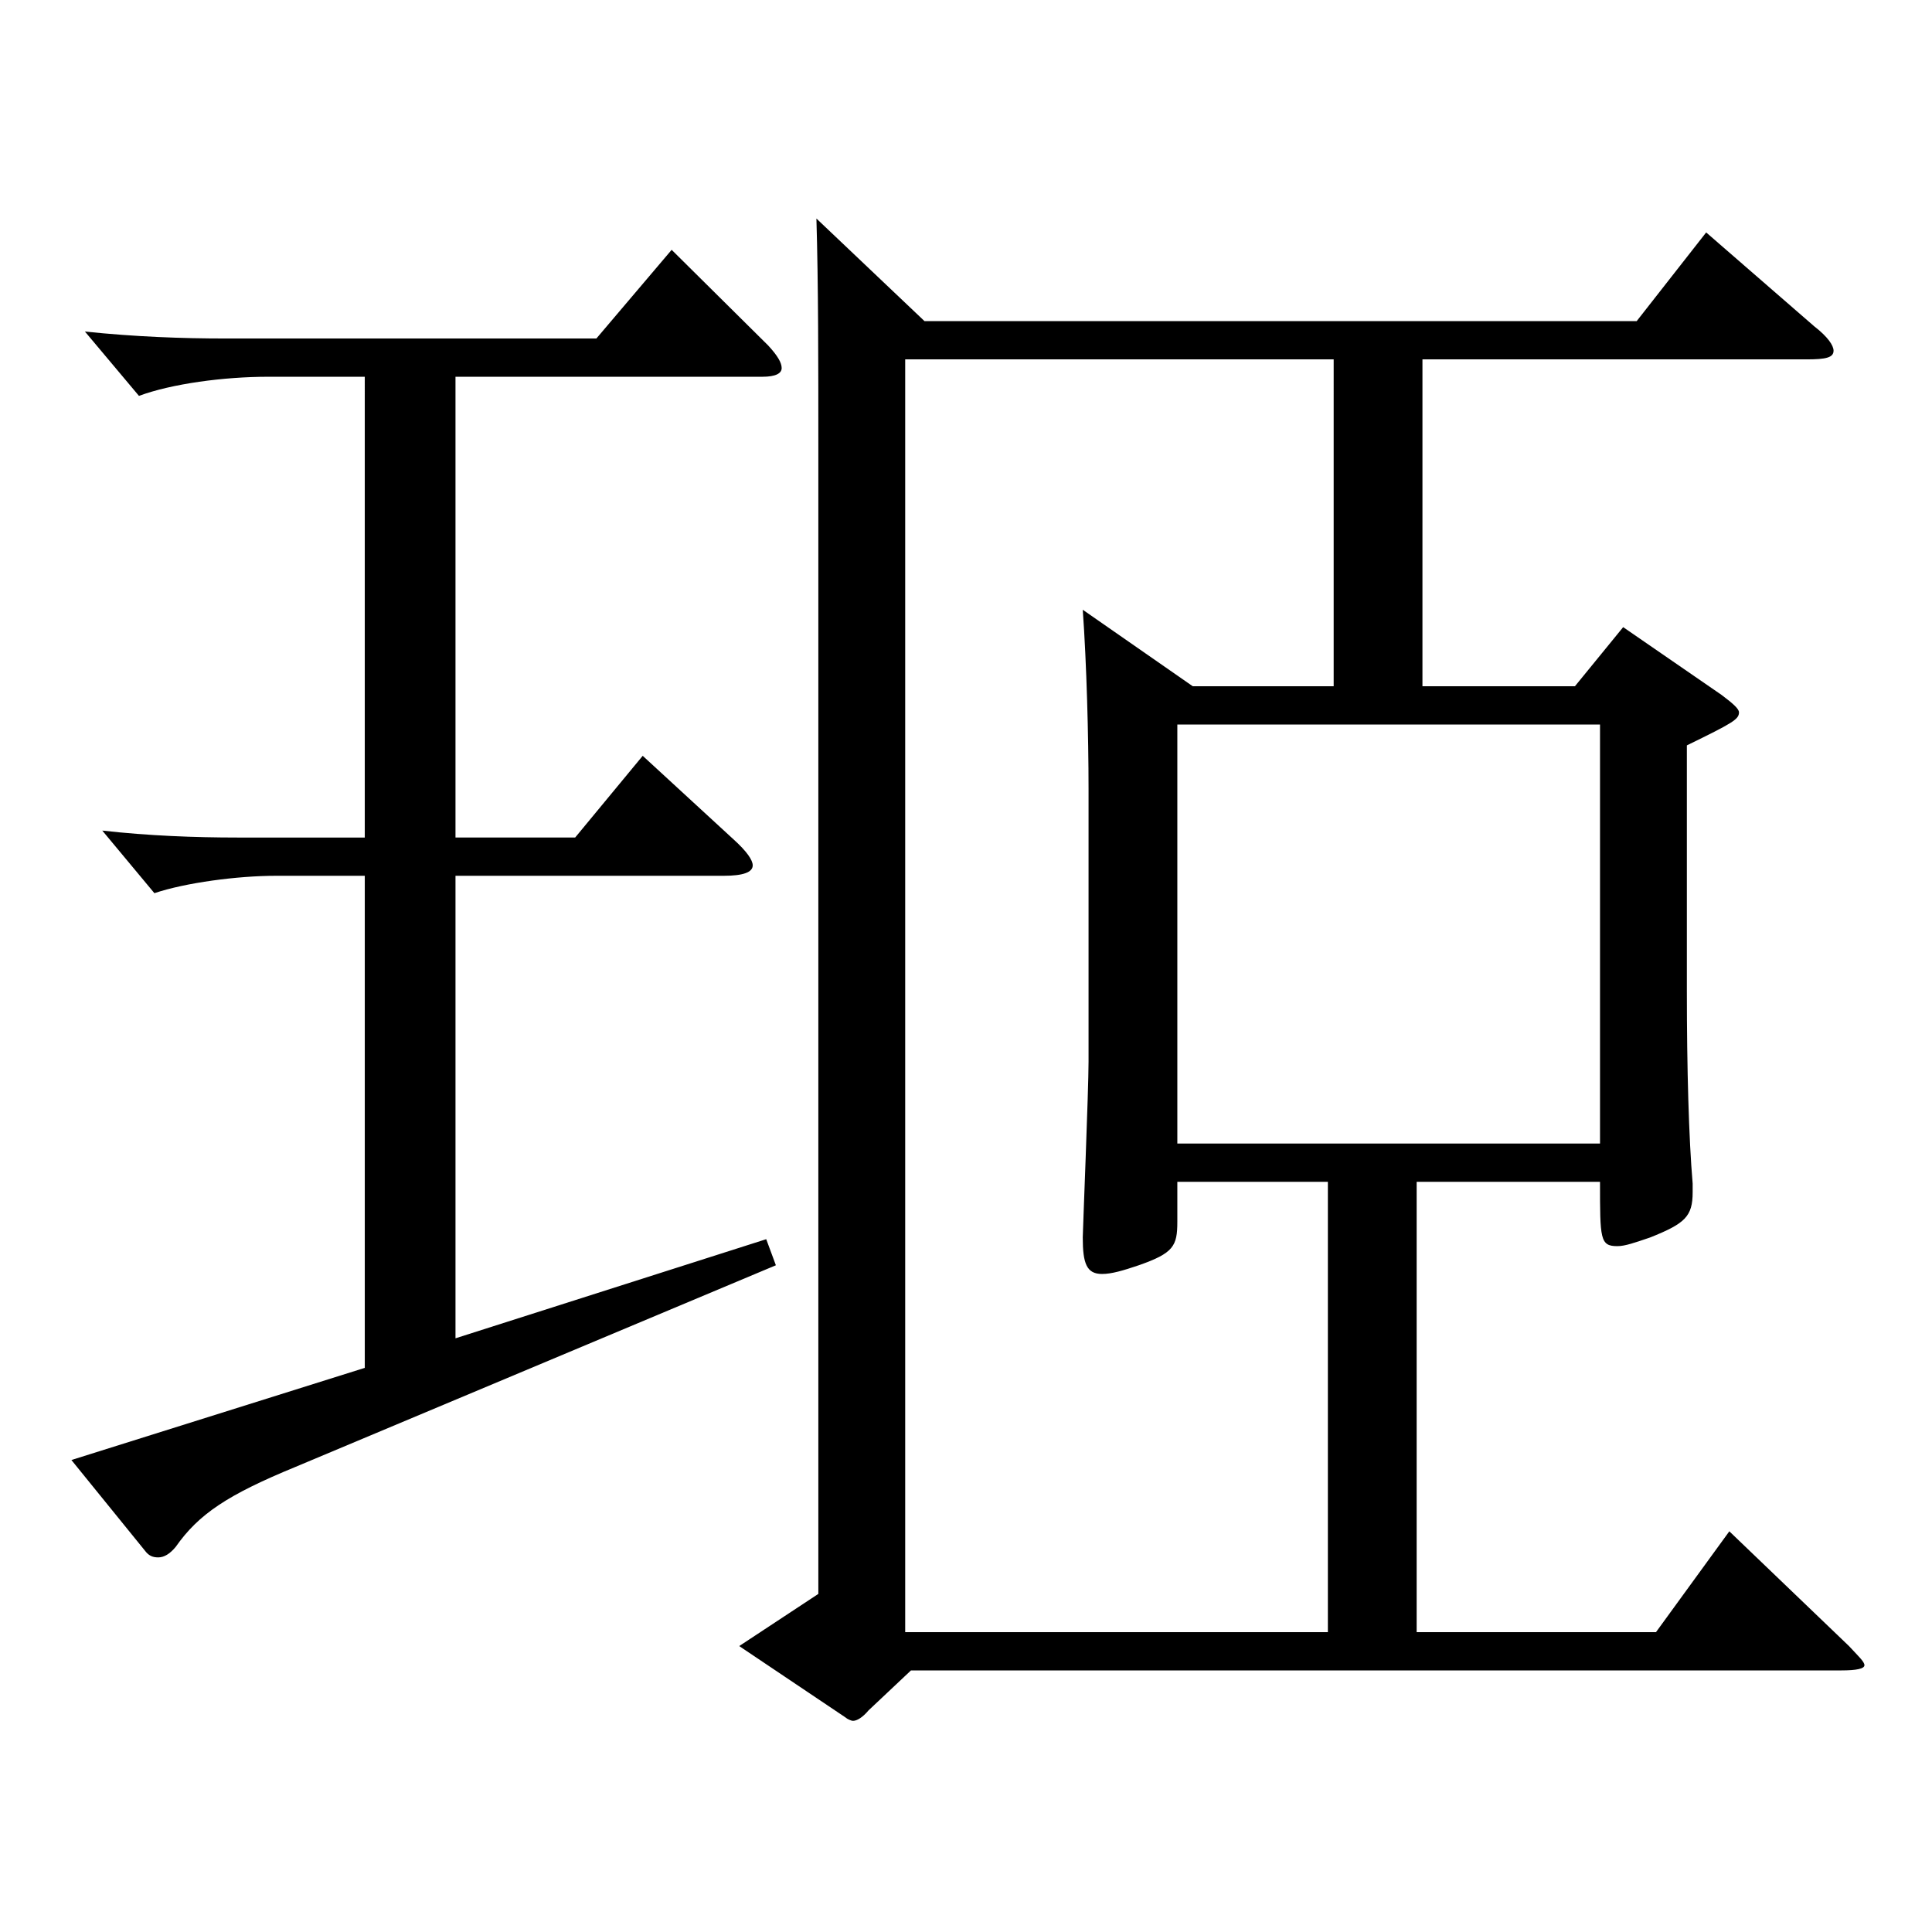
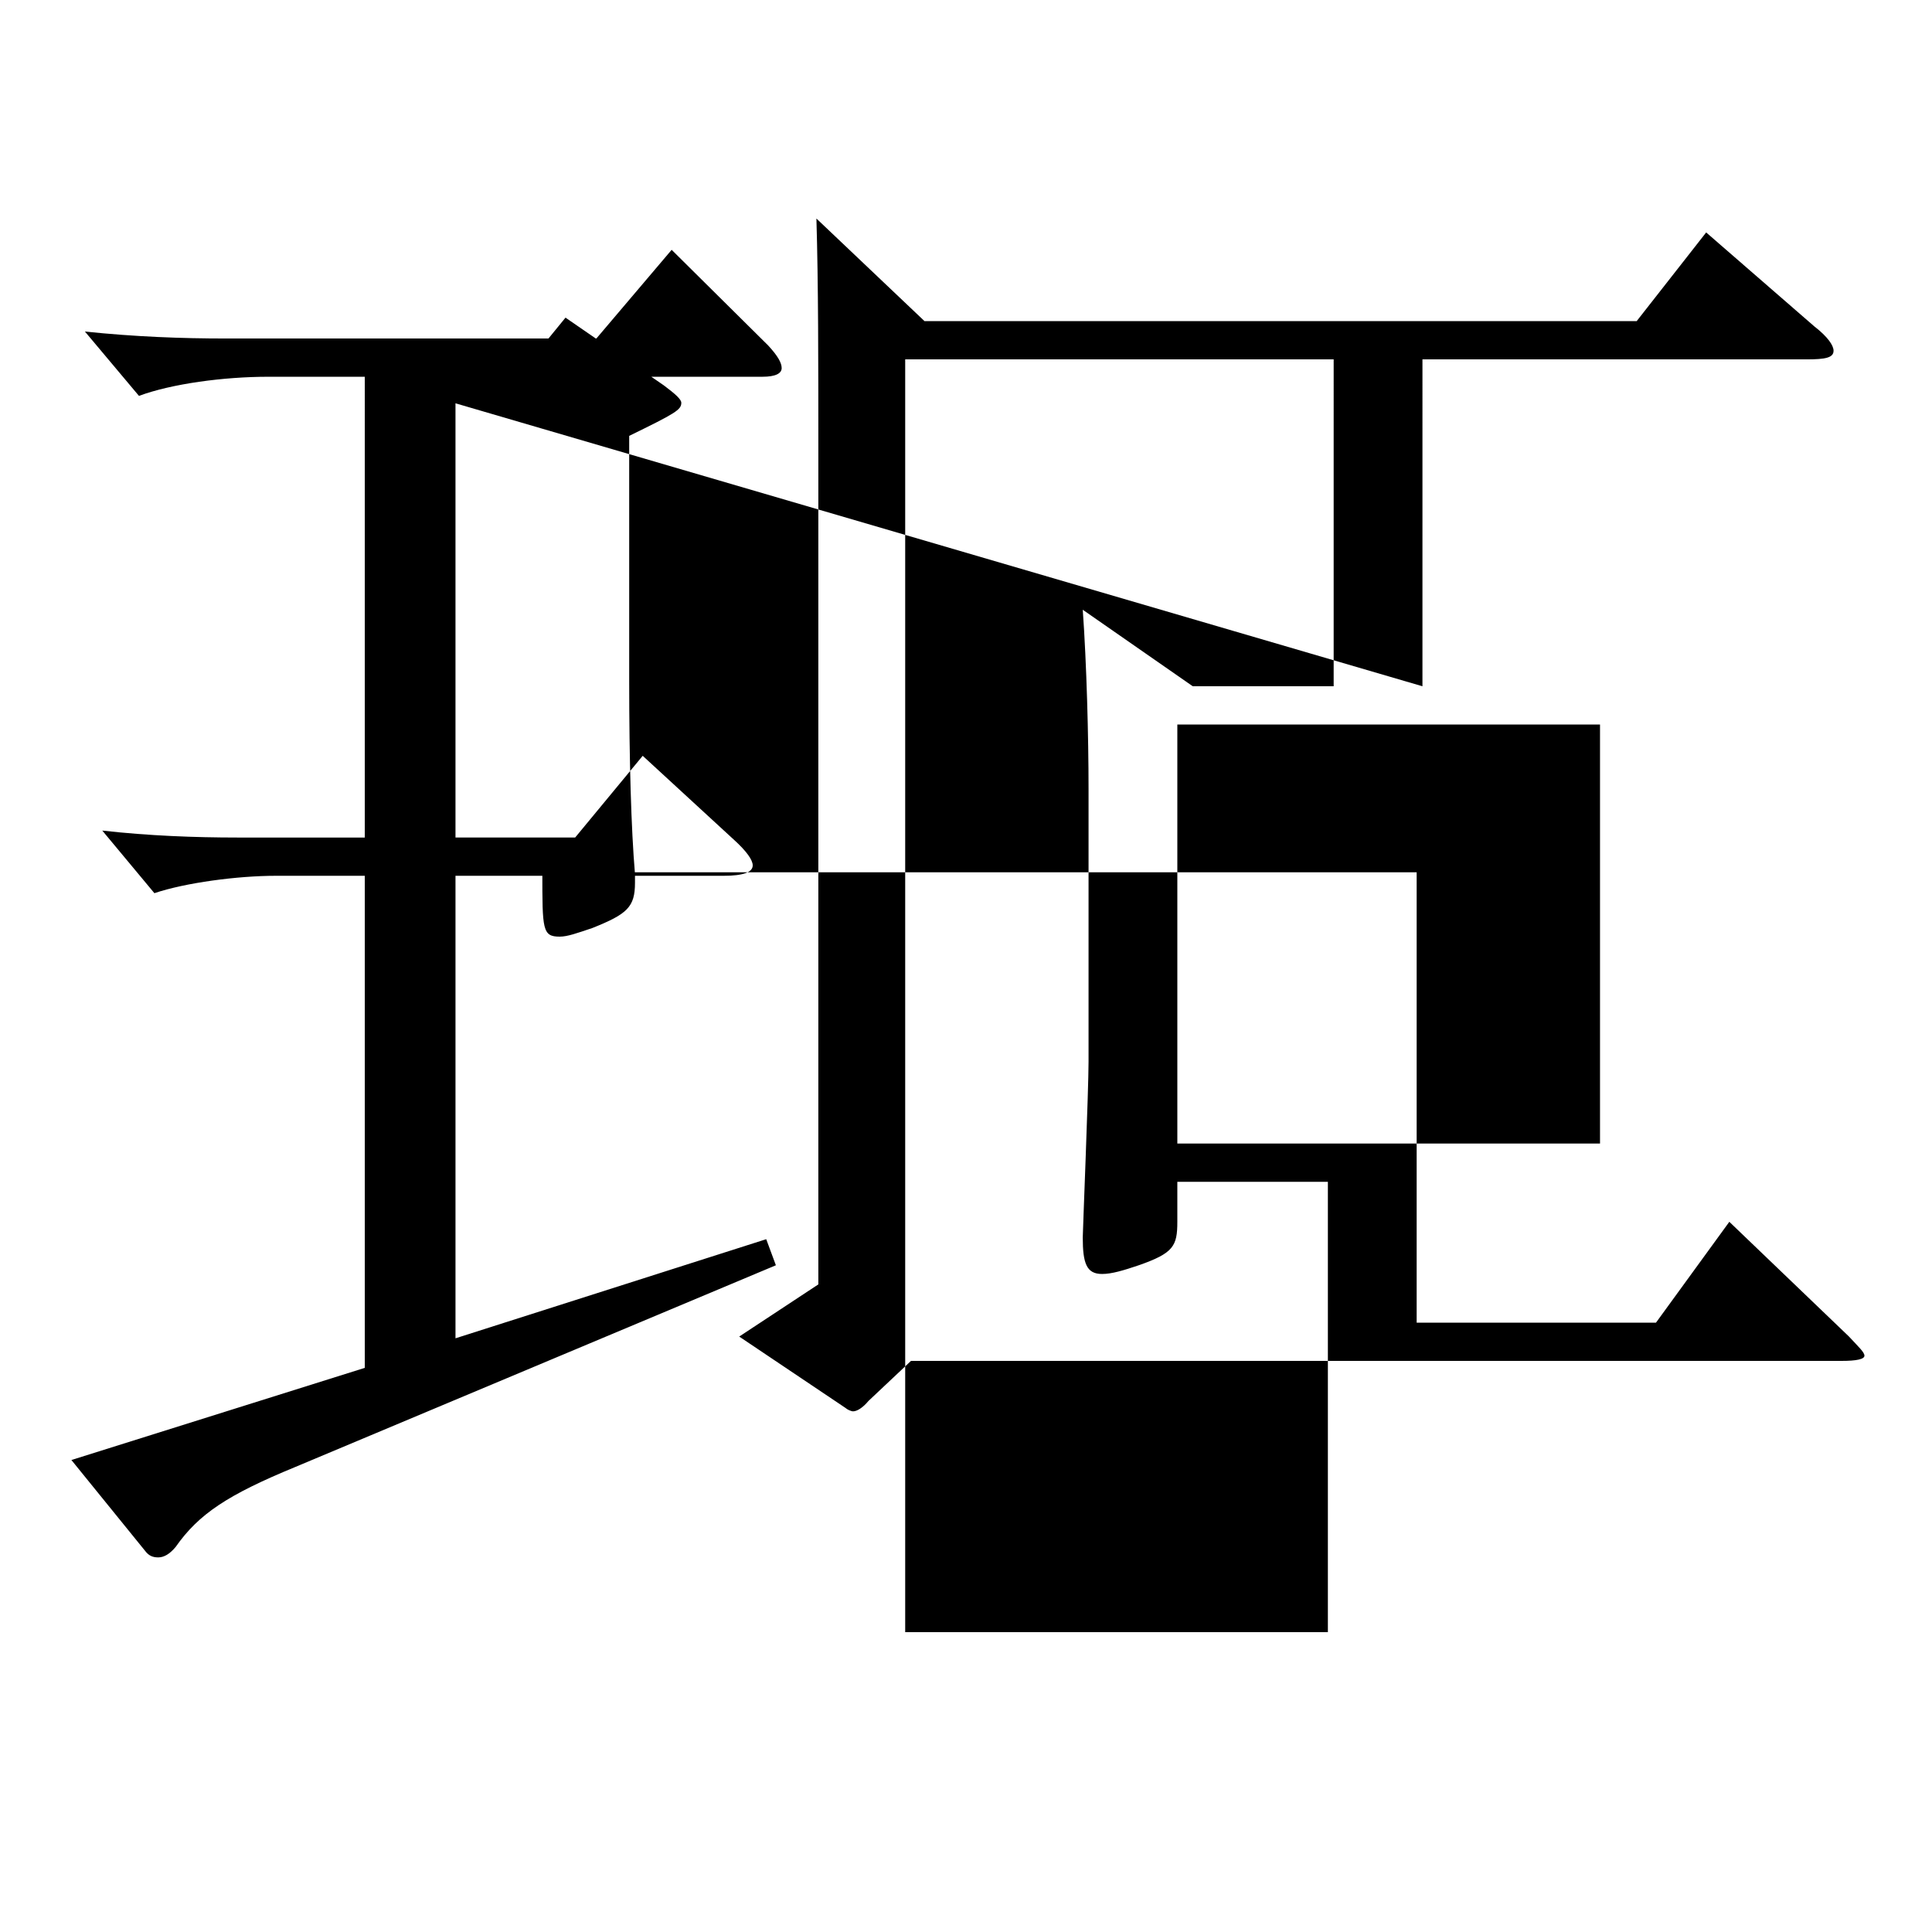
<svg xmlns="http://www.w3.org/2000/svg" version="1.1" id="图层_1" x="0px" y="0px" width="1000px" height="1000px" viewBox="0 0 1000 1000" enable-background="new 0 0 1000 1000" xml:space="preserve">
-   <path d="M188.809,195.008h-49.95c-22.977,0-49.949,3.601-66.933,9.9l-27.972-33.3c25.974,2.7,49.95,3.6,72.927,3.6h191.807  l38.961-45.899l49.949,49.5c4.995,5.399,6.993,9,6.993,11.699c0,2.7-2.997,4.5-9.99,4.5h-158.84v238.499h61.938l34.965-42.3  l46.953,43.199c6.992,6.301,9.989,10.801,9.989,13.5c0,3.601-4.995,5.4-14.984,5.4h-138.86v239.398l160.838-51.3l4.995,13.5  L152.846,759.305c-34.965,14.399-49.95,24.3-61.938,41.399c-2.997,3.6-5.994,5.4-8.991,5.4s-4.995-0.9-6.993-3.601l-37.962-46.8  l151.847-47.699V453.307h-45.954c-19.979,0-46.953,3.6-62.937,9l-26.973-32.4c23.976,2.7,47.951,3.601,69.93,3.601h65.933V195.008z   M736.257,355.207h78.921l24.975-30.6l50.949,35.1c5.993,4.5,8.99,7.2,8.99,9c0,3.6-2.997,5.4-26.973,17.1v126.899  c0,40.5,0.999,76.5,2.997,99.899v4.5c0,12.6-3.996,16.2-21.978,23.399c-7.992,2.7-12.987,4.5-16.983,4.5c-8.99,0-8.99-3.6-8.99-33.3  H733.26v233.099h123.876l37.961-52.199l61.938,59.399c4.995,5.4,7.992,8.1,7.992,9.899c0,1.801-3.996,2.7-11.987,2.7H471.524  l-21.979,20.7c-2.997,3.6-5.993,5.399-7.991,5.399c-0.999,0-2.997-0.899-3.996-1.8l-54.945-36.899l40.959-27V232.808  c0-44.999,0-86.399-0.999-119.699l55.943,53.1h368.629l35.964-45.899l55.943,48.6c6.993,5.4,9.99,9.9,9.99,12.6  c0,3.601-3.996,4.5-13.986,4.5h-198.8V355.207z M617.377,355.207h72.927V186.008H468.527v658.796h218.779V611.705h-77.922v20.7  c0,12.6-1.998,16.2-19.979,22.5c-7.992,2.7-13.986,4.5-18.98,4.5c-7.992,0-9.99-5.4-9.99-18.9c0-2.699,2.997-76.499,2.997-90.899  V408.307c0-27-0.999-64.8-2.997-92.699L617.377,355.207z M828.165,591.905V375.007h-218.78v216.898H828.165z" />
+   <path d="M188.809,195.008h-49.95c-22.977,0-49.949,3.601-66.933,9.9l-27.972-33.3c25.974,2.7,49.95,3.6,72.927,3.6h191.807  l38.961-45.899l49.949,49.5c4.995,5.399,6.993,9,6.993,11.699c0,2.7-2.997,4.5-9.99,4.5h-158.84v238.499h61.938l34.965-42.3  l46.953,43.199c6.992,6.301,9.989,10.801,9.989,13.5c0,3.601-4.995,5.4-14.984,5.4h-138.86v239.398l160.838-51.3l4.995,13.5  L152.846,759.305c-34.965,14.399-49.95,24.3-61.938,41.399c-2.997,3.6-5.994,5.4-8.991,5.4s-4.995-0.9-6.993-3.601l-37.962-46.8  l151.847-47.699V453.307h-45.954c-19.979,0-46.953,3.6-62.937,9l-26.973-32.4c23.976,2.7,47.951,3.601,69.93,3.601h65.933V195.008z   h78.921l24.975-30.6l50.949,35.1c5.993,4.5,8.99,7.2,8.99,9c0,3.6-2.997,5.4-26.973,17.1v126.899  c0,40.5,0.999,76.5,2.997,99.899v4.5c0,12.6-3.996,16.2-21.978,23.399c-7.992,2.7-12.987,4.5-16.983,4.5c-8.99,0-8.99-3.6-8.99-33.3  H733.26v233.099h123.876l37.961-52.199l61.938,59.399c4.995,5.4,7.992,8.1,7.992,9.899c0,1.801-3.996,2.7-11.987,2.7H471.524  l-21.979,20.7c-2.997,3.6-5.993,5.399-7.991,5.399c-0.999,0-2.997-0.899-3.996-1.8l-54.945-36.899l40.959-27V232.808  c0-44.999,0-86.399-0.999-119.699l55.943,53.1h368.629l35.964-45.899l55.943,48.6c6.993,5.4,9.99,9.9,9.99,12.6  c0,3.601-3.996,4.5-13.986,4.5h-198.8V355.207z M617.377,355.207h72.927V186.008H468.527v658.796h218.779V611.705h-77.922v20.7  c0,12.6-1.998,16.2-19.979,22.5c-7.992,2.7-13.986,4.5-18.98,4.5c-7.992,0-9.99-5.4-9.99-18.9c0-2.699,2.997-76.499,2.997-90.899  V408.307c0-27-0.999-64.8-2.997-92.699L617.377,355.207z M828.165,591.905V375.007h-218.78v216.898H828.165z" />
</svg>